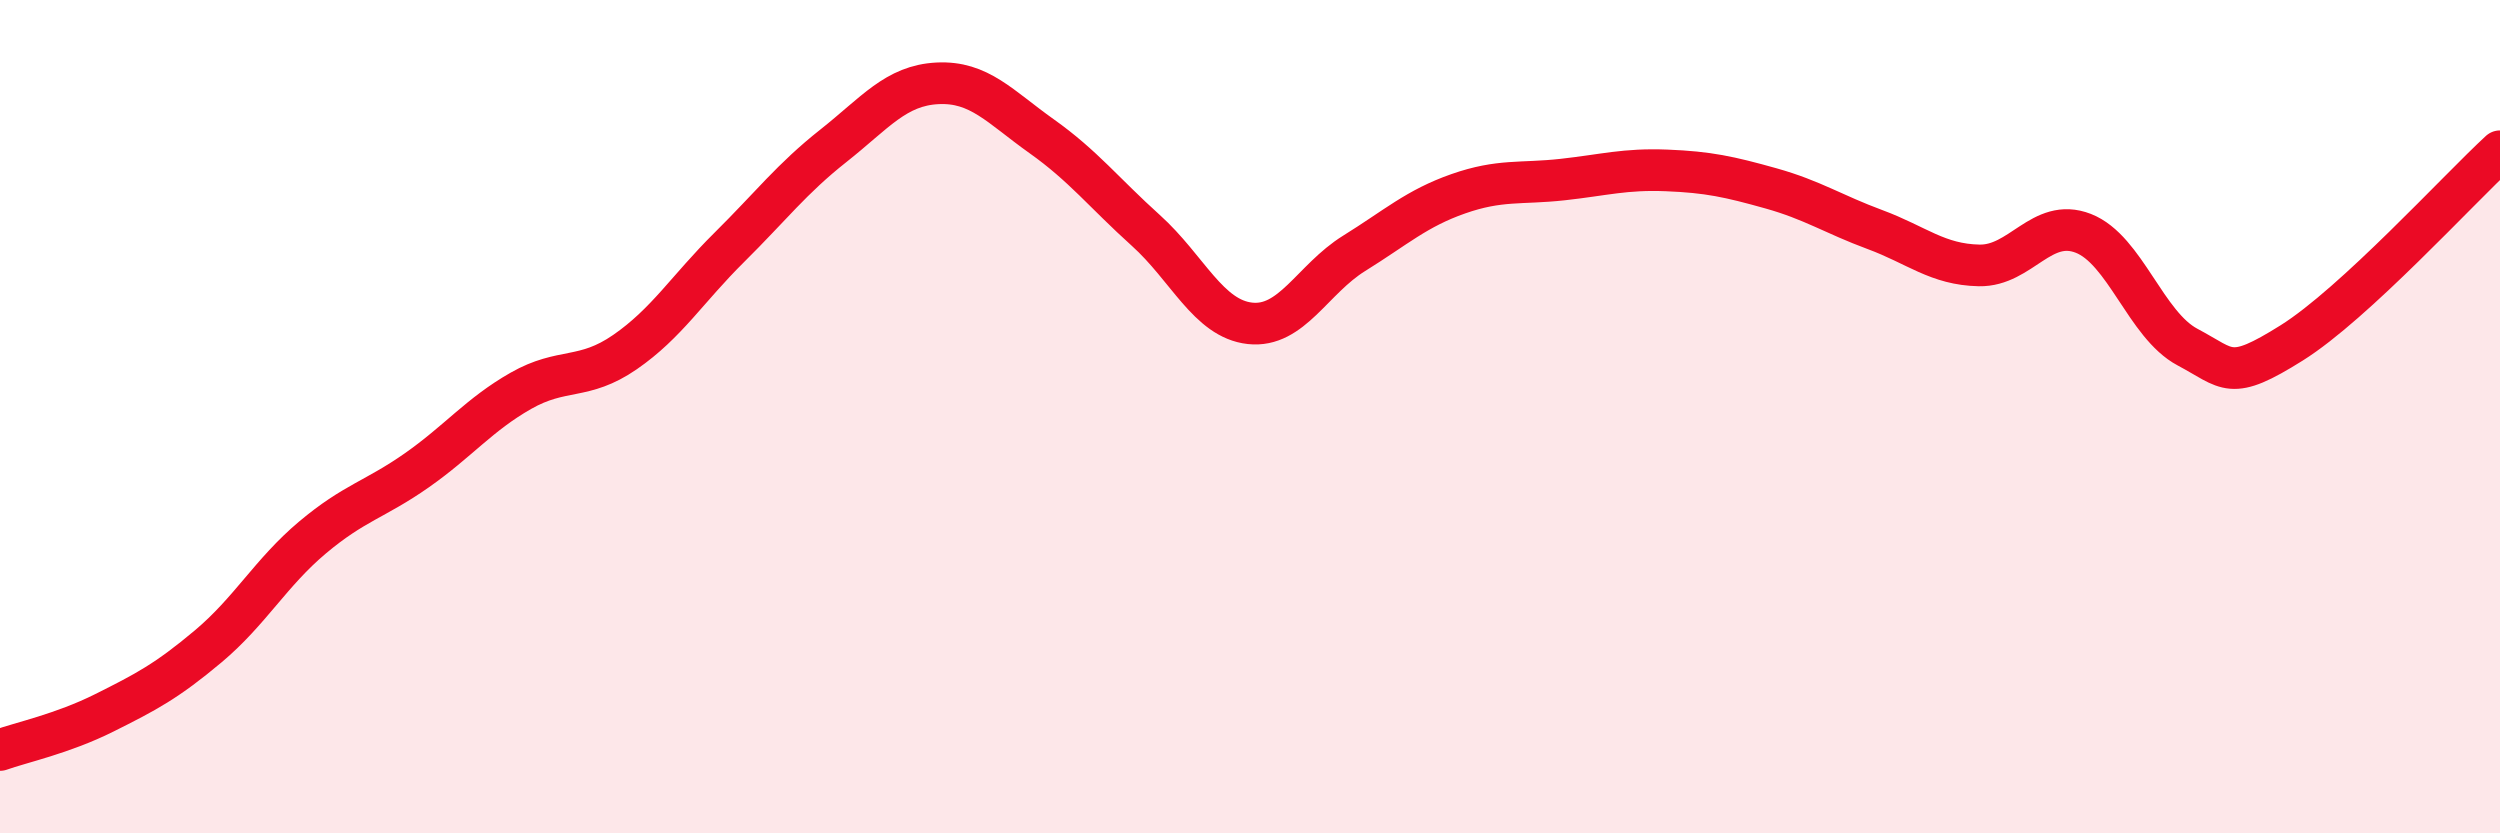
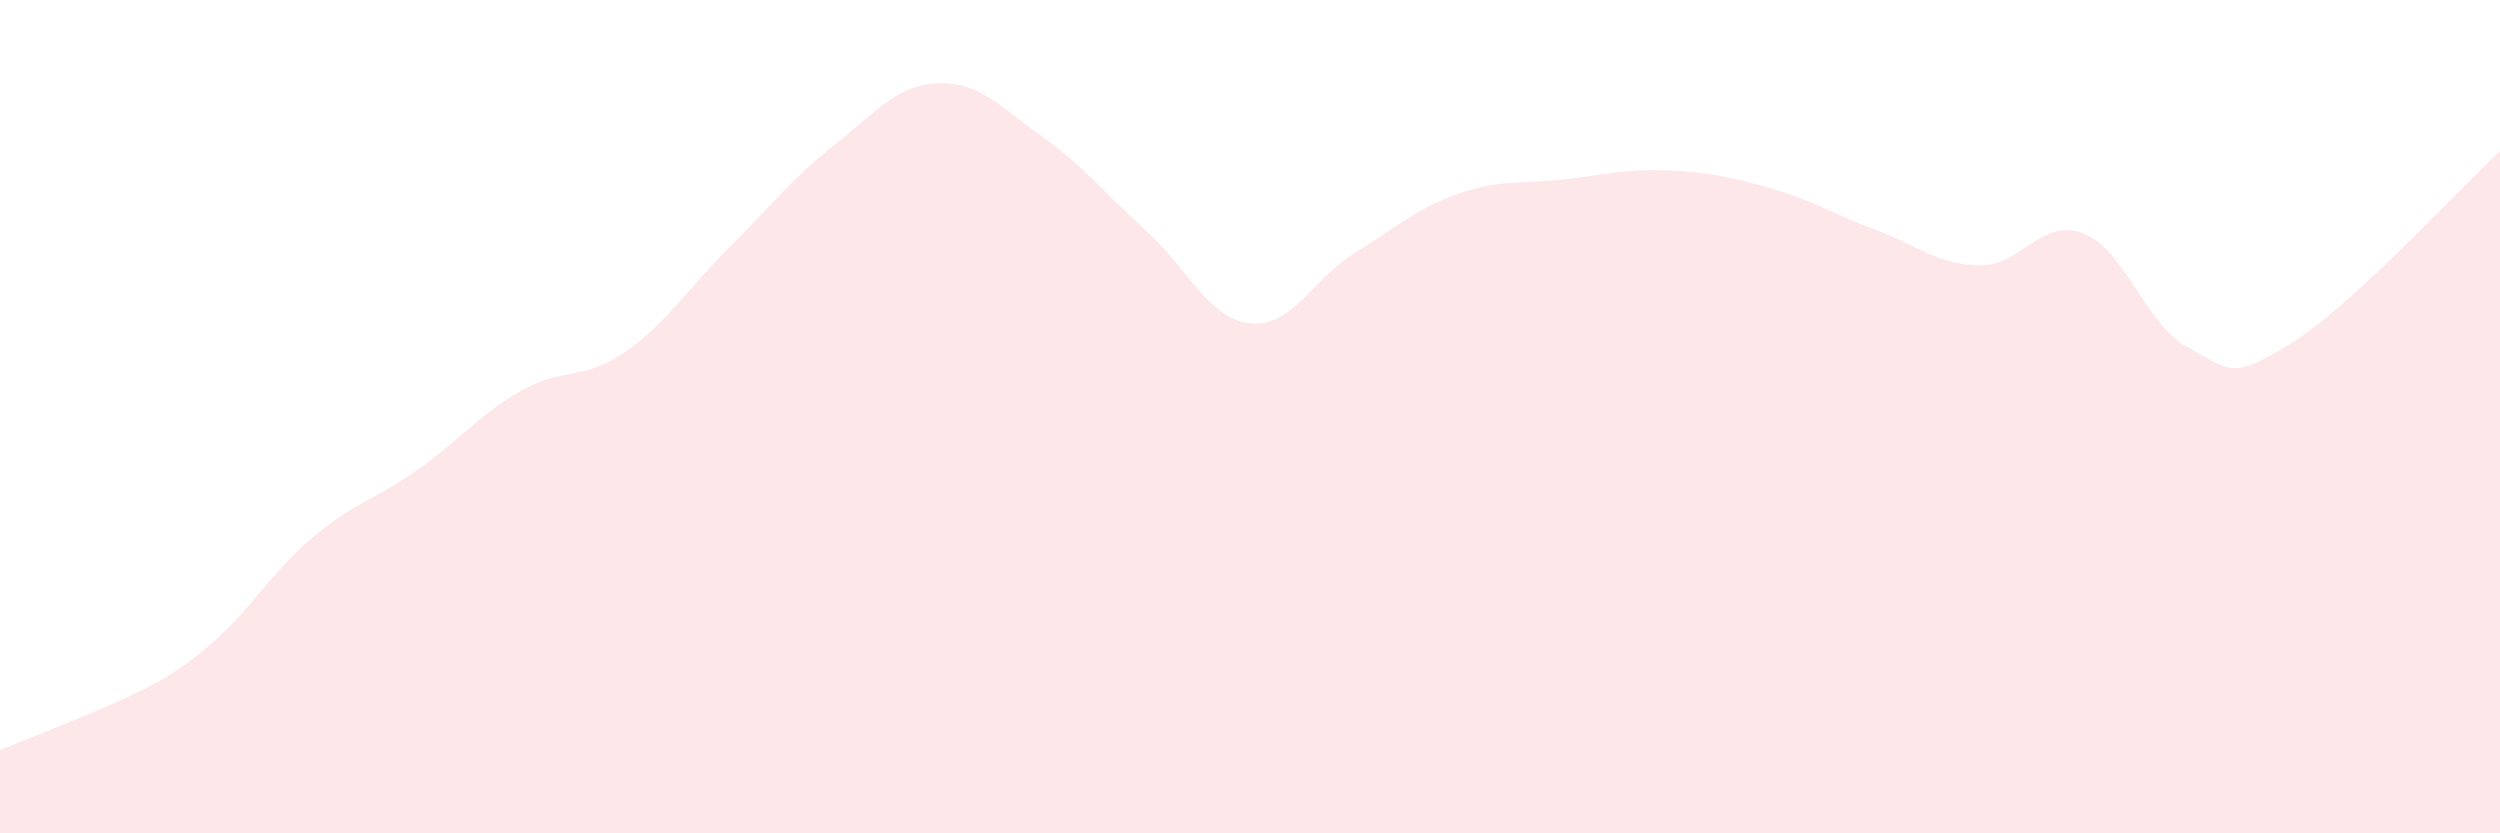
<svg xmlns="http://www.w3.org/2000/svg" width="60" height="20" viewBox="0 0 60 20">
-   <path d="M 0,18 C 0.5,17.82 1.5,17.61 2.5,17.11 C 3.5,16.61 4,16.35 5,15.51 C 6,14.67 6.5,13.74 7.5,12.9 C 8.5,12.06 9,11.99 10,11.29 C 11,10.59 11.5,9.95 12.5,9.38 C 13.5,8.81 14,9.14 15,8.45 C 16,7.76 16.5,6.93 17.5,5.94 C 18.5,4.95 19,4.29 20,3.5 C 21,2.71 21.5,2.05 22.5,2 C 23.5,1.95 24,2.56 25,3.27 C 26,3.98 26.5,4.63 27.5,5.53 C 28.5,6.43 29,7.65 30,7.76 C 31,7.87 31.5,6.7 32.5,6.08 C 33.5,5.46 34,5 35,4.65 C 36,4.3 36.5,4.42 37.5,4.31 C 38.5,4.2 39,4.05 40,4.09 C 41,4.13 41.5,4.24 42.5,4.52 C 43.5,4.8 44,5.14 45,5.51 C 46,5.88 46.5,6.35 47.5,6.37 C 48.5,6.39 49,5.21 50,5.6 C 51,5.99 51.5,7.8 52.5,8.33 C 53.5,8.86 53.5,9.17 55,8.23 C 56.5,7.29 59,4.55 60,3.63L60 20L0 20Z" fill="#EB0A25" opacity="0.1" stroke-linecap="round" stroke-linejoin="round" />
-   <path d="M 0,18 C 0.5,17.82 1.5,17.61 2.5,17.11 C 3.5,16.61 4,16.35 5,15.51 C 6,14.67 6.5,13.74 7.5,12.9 C 8.5,12.06 9,11.99 10,11.29 C 11,10.59 11.5,9.95 12.5,9.38 C 13.5,8.81 14,9.14 15,8.45 C 16,7.76 16.5,6.93 17.5,5.94 C 18.5,4.95 19,4.29 20,3.5 C 21,2.71 21.5,2.05 22.5,2 C 23.5,1.95 24,2.56 25,3.27 C 26,3.98 26.5,4.63 27.5,5.53 C 28.5,6.43 29,7.65 30,7.76 C 31,7.87 31.5,6.7 32.5,6.08 C 33.5,5.46 34,5 35,4.65 C 36,4.3 36.5,4.42 37.5,4.31 C 38.5,4.2 39,4.05 40,4.09 C 41,4.13 41.5,4.24 42.5,4.52 C 43.5,4.8 44,5.14 45,5.51 C 46,5.88 46.5,6.35 47.5,6.37 C 48.5,6.39 49,5.21 50,5.6 C 51,5.99 51.5,7.8 52.5,8.33 C 53.5,8.86 53.5,9.17 55,8.23 C 56.5,7.29 59,4.55 60,3.63" stroke="#EB0A25" stroke-width="1" fill="none" stroke-linecap="round" stroke-linejoin="round" />
+   <path d="M 0,18 C 3.5,16.61 4,16.35 5,15.51 C 6,14.67 6.5,13.74 7.5,12.9 C 8.5,12.06 9,11.99 10,11.29 C 11,10.59 11.5,9.95 12.5,9.38 C 13.5,8.81 14,9.14 15,8.45 C 16,7.76 16.5,6.93 17.5,5.94 C 18.5,4.95 19,4.29 20,3.5 C 21,2.71 21.5,2.05 22.5,2 C 23.5,1.95 24,2.56 25,3.27 C 26,3.98 26.5,4.63 27.5,5.53 C 28.5,6.43 29,7.65 30,7.76 C 31,7.87 31.5,6.7 32.5,6.08 C 33.5,5.46 34,5 35,4.65 C 36,4.3 36.5,4.42 37.5,4.31 C 38.5,4.2 39,4.05 40,4.09 C 41,4.13 41.5,4.24 42.5,4.52 C 43.5,4.8 44,5.14 45,5.51 C 46,5.88 46.5,6.35 47.5,6.37 C 48.5,6.39 49,5.21 50,5.6 C 51,5.99 51.5,7.8 52.5,8.33 C 53.5,8.86 53.5,9.17 55,8.23 C 56.5,7.29 59,4.55 60,3.63L60 20L0 20Z" fill="#EB0A25" opacity="0.1" stroke-linecap="round" stroke-linejoin="round" />
</svg>